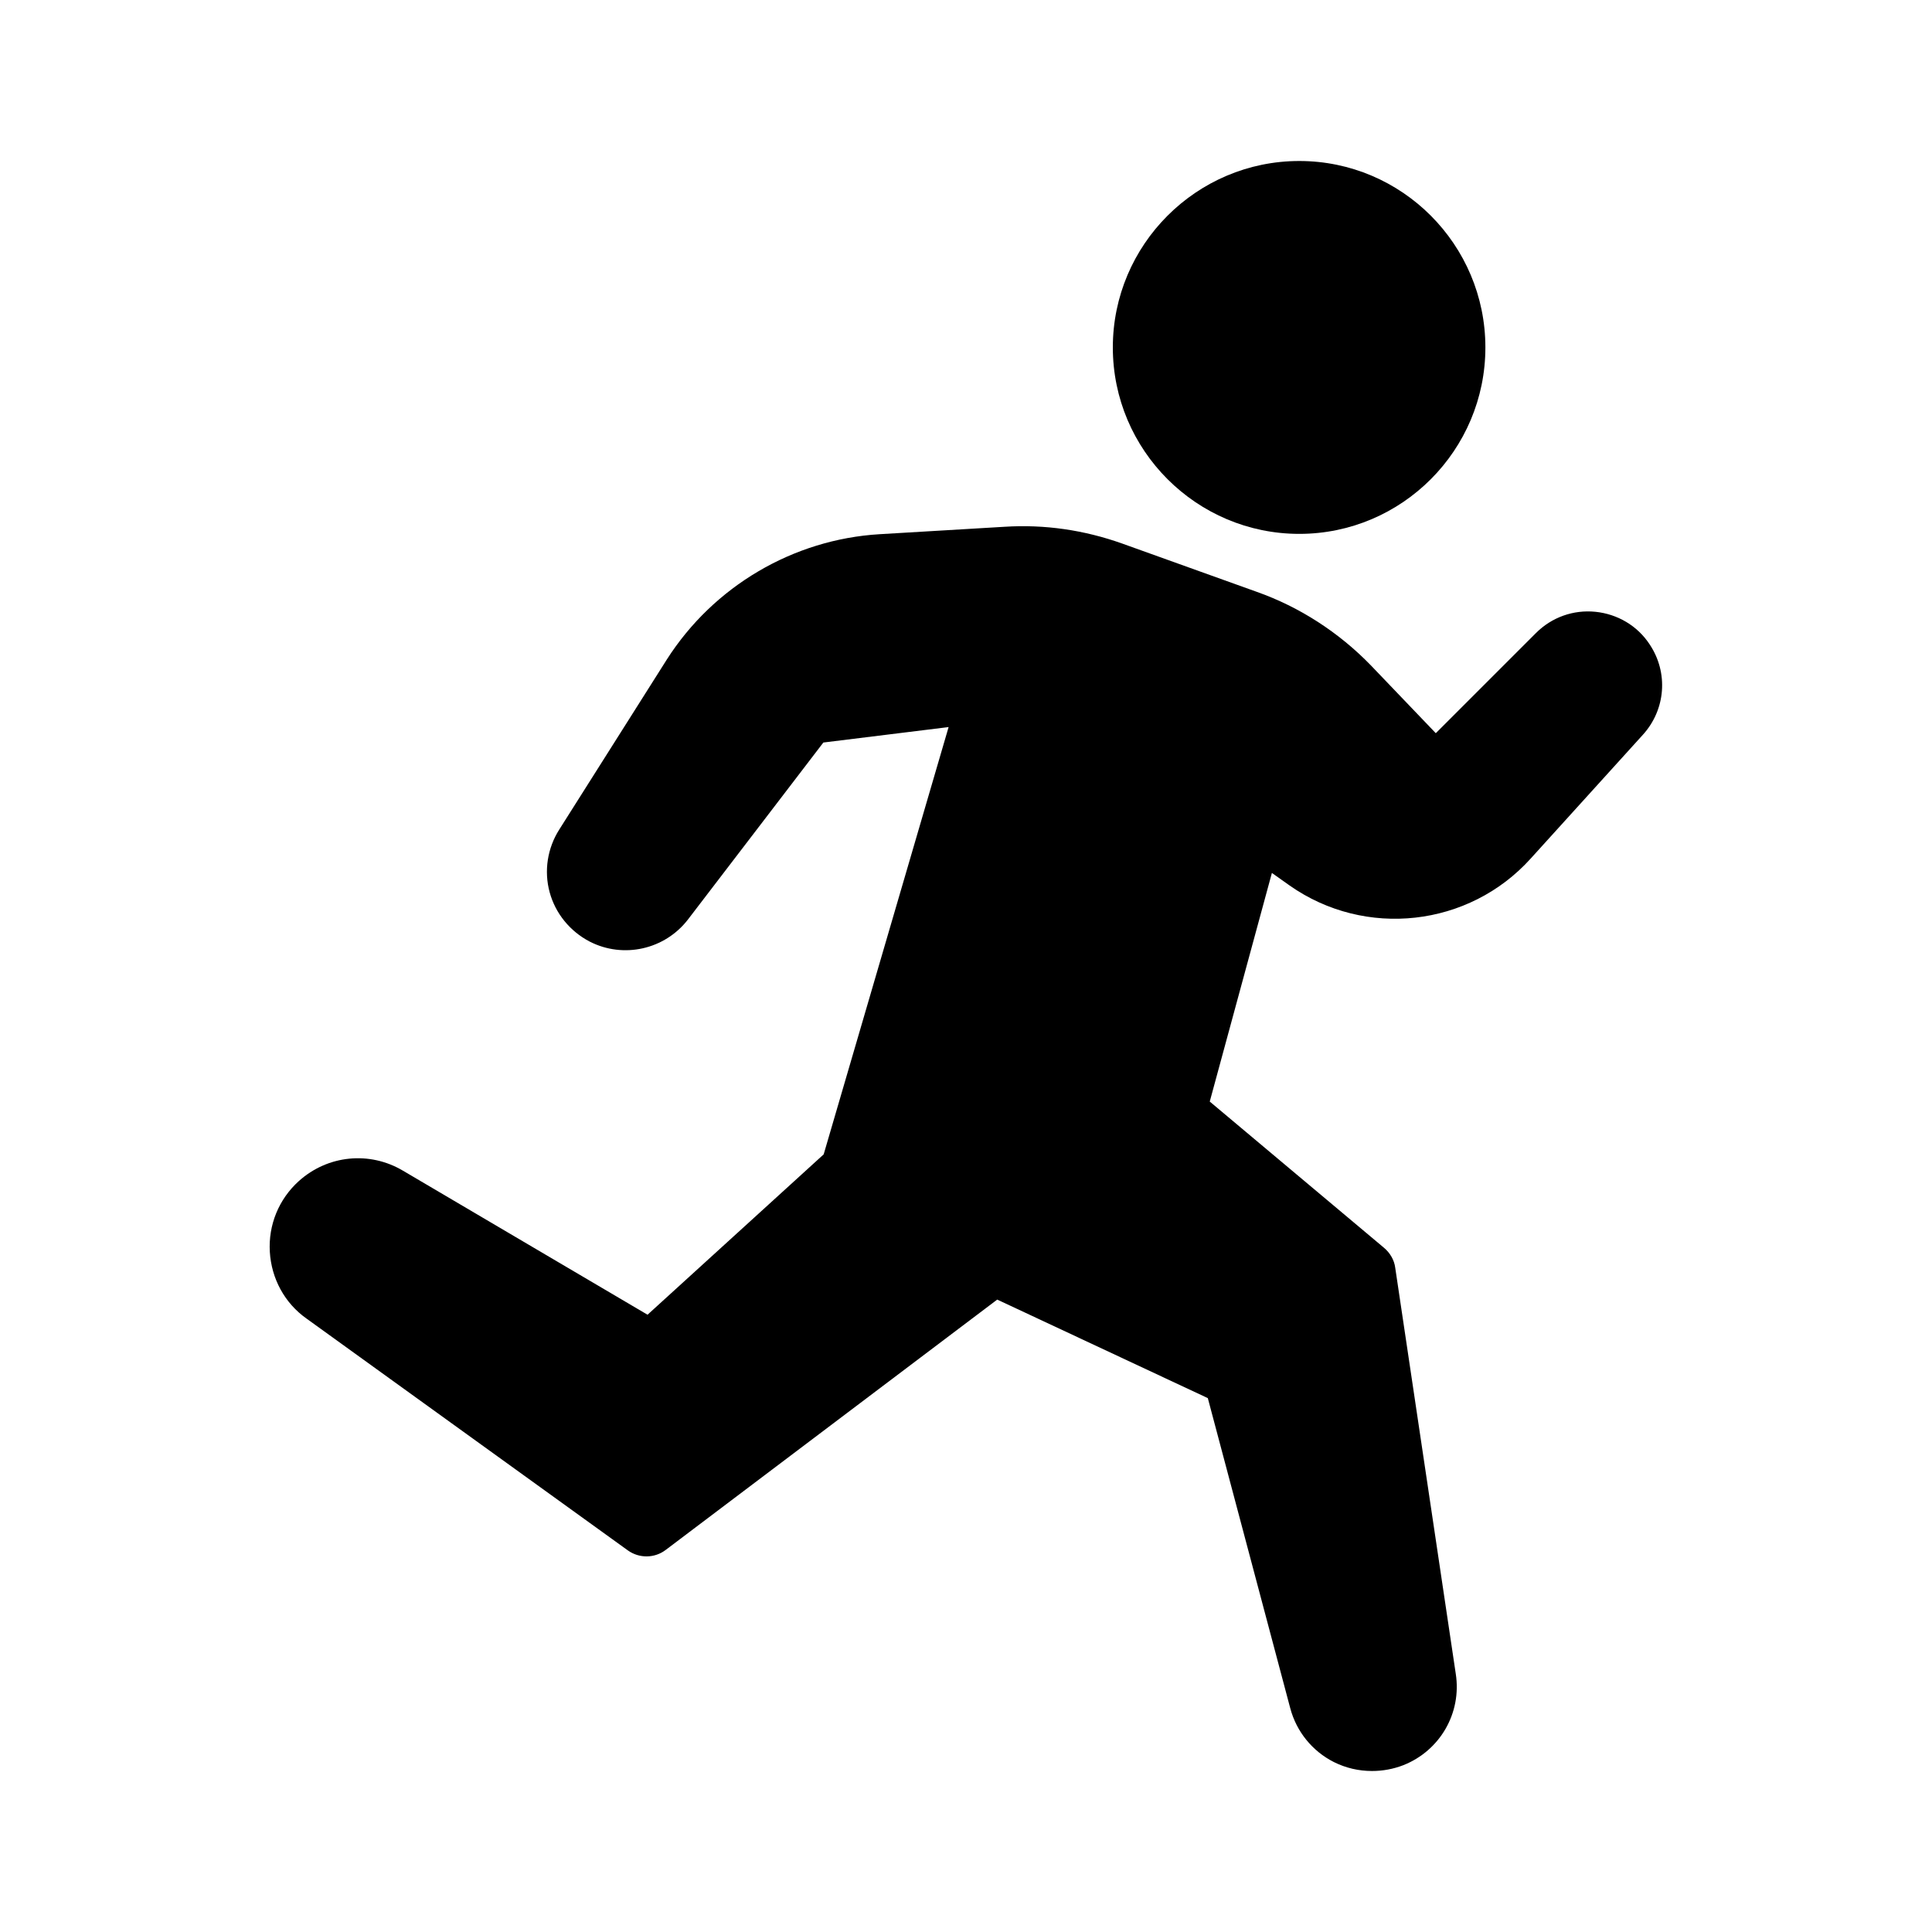
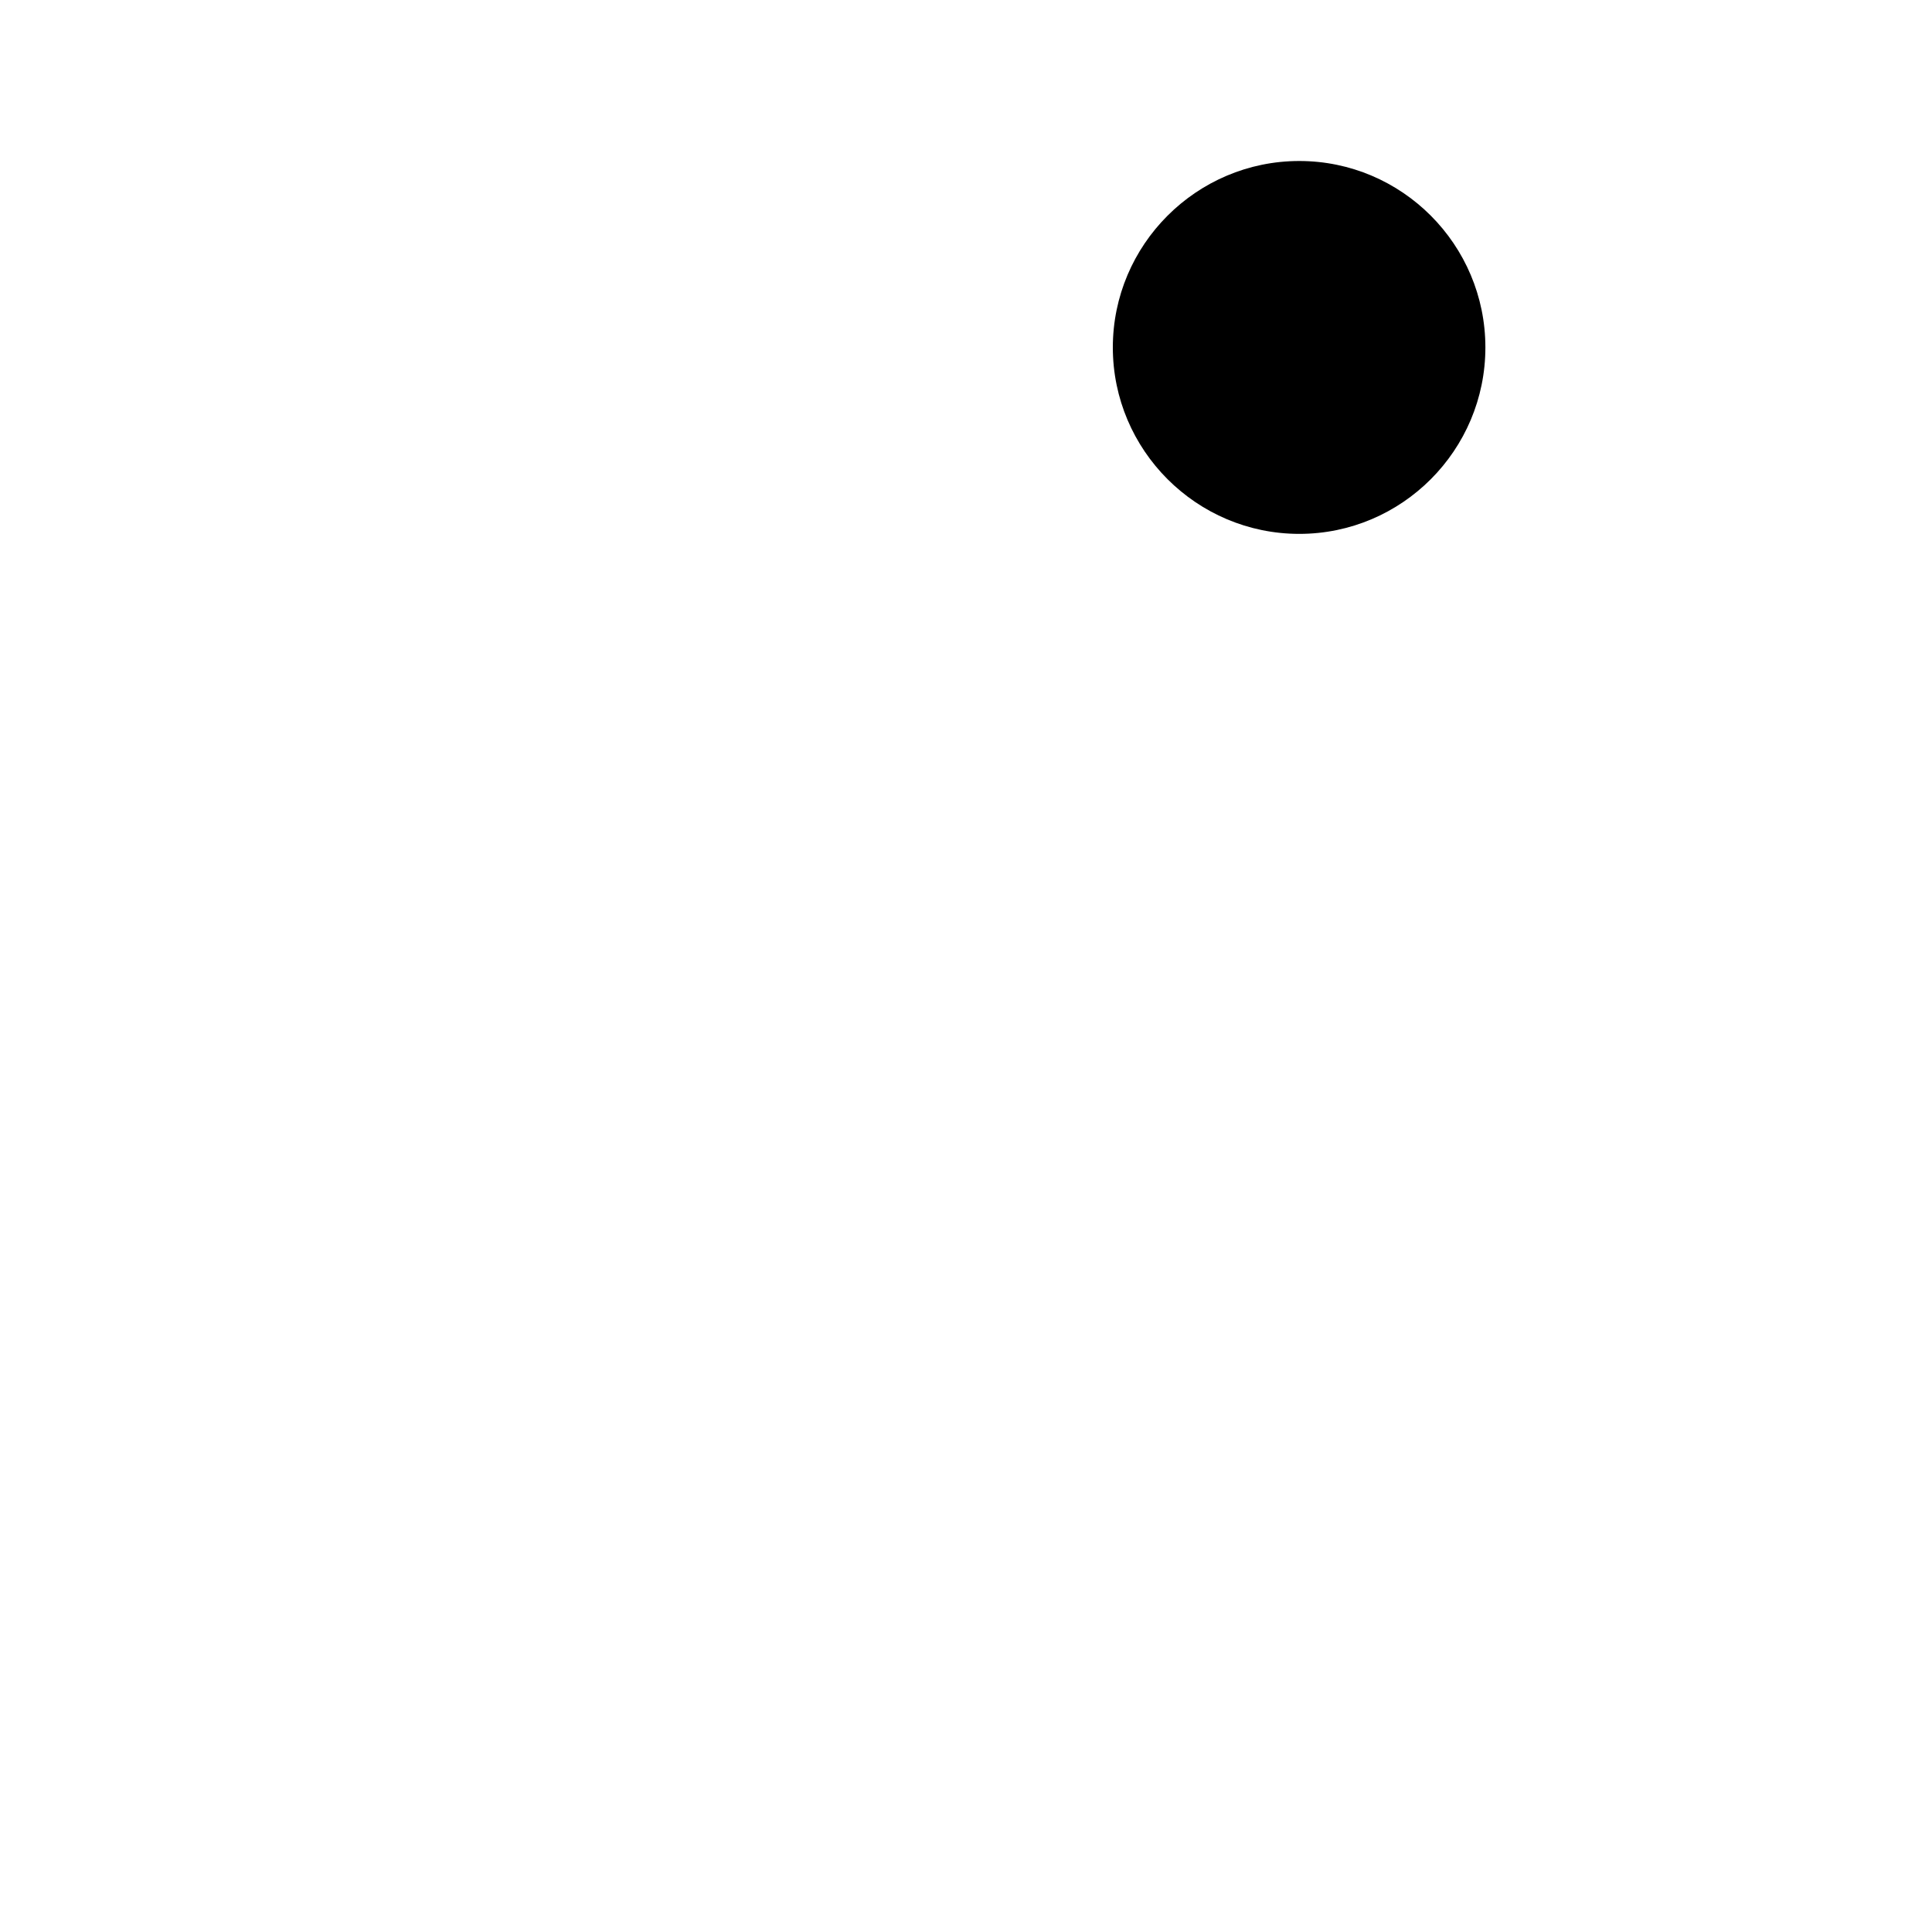
<svg xmlns="http://www.w3.org/2000/svg" id="Layer_3" enable-background="new 0 0 60 60" height="512" viewBox="0 0 60 60" width="512">
  <path d="m40.35 16.58c3.19 0 5.78-2.6 5.78-5.79s-2.59-5.79-5.78-5.79-5.79 2.6-5.79 5.79 2.6 5.79 5.79 5.79z" />
-   <path d="m49.55 19c-.69-.07-1.36.17-1.85.66l-3.11 3.11-2.02-2.11c-.99-1.02-2.21-1.81-3.54-2.28l-4.18-1.5c-1.18-.42-2.41-.6-3.66-.52l-3.87.23c-2.69.16-5.16 1.62-6.61 3.89l-3.34 5.28c-.37.58-.48 1.29-.3 1.95s.63 1.21 1.24 1.53c1.05.54 2.34.25 3.06-.69l4.2-5.49 3.89-.48-3.88 13.27-5.47 4.98-7.59-4.47c-1.04-.62-2.34-.49-3.24.32-.62.56-.95 1.36-.9 2.2.05.83.46 1.59 1.14 2.07l9.98 7.2c.35.25.83.25 1.18-.02l10.29-7.77 6.54 3.06 2.56 9.63c.19.72.68 1.33 1.35 1.67.38.19.78.28 1.19.28.33 0 .66-.06.97-.18 1.14-.45 1.82-1.62 1.63-2.84l-1.88-12.61c-.03-.24-.16-.46-.35-.62l-5.41-4.54 1.93-7.1.55.39c2.35 1.65 5.57 1.29 7.49-.84l3.48-3.84c.71-.78.8-1.93.21-2.81-.38-.58-1-.94-1.68-1.01z" />
</svg>